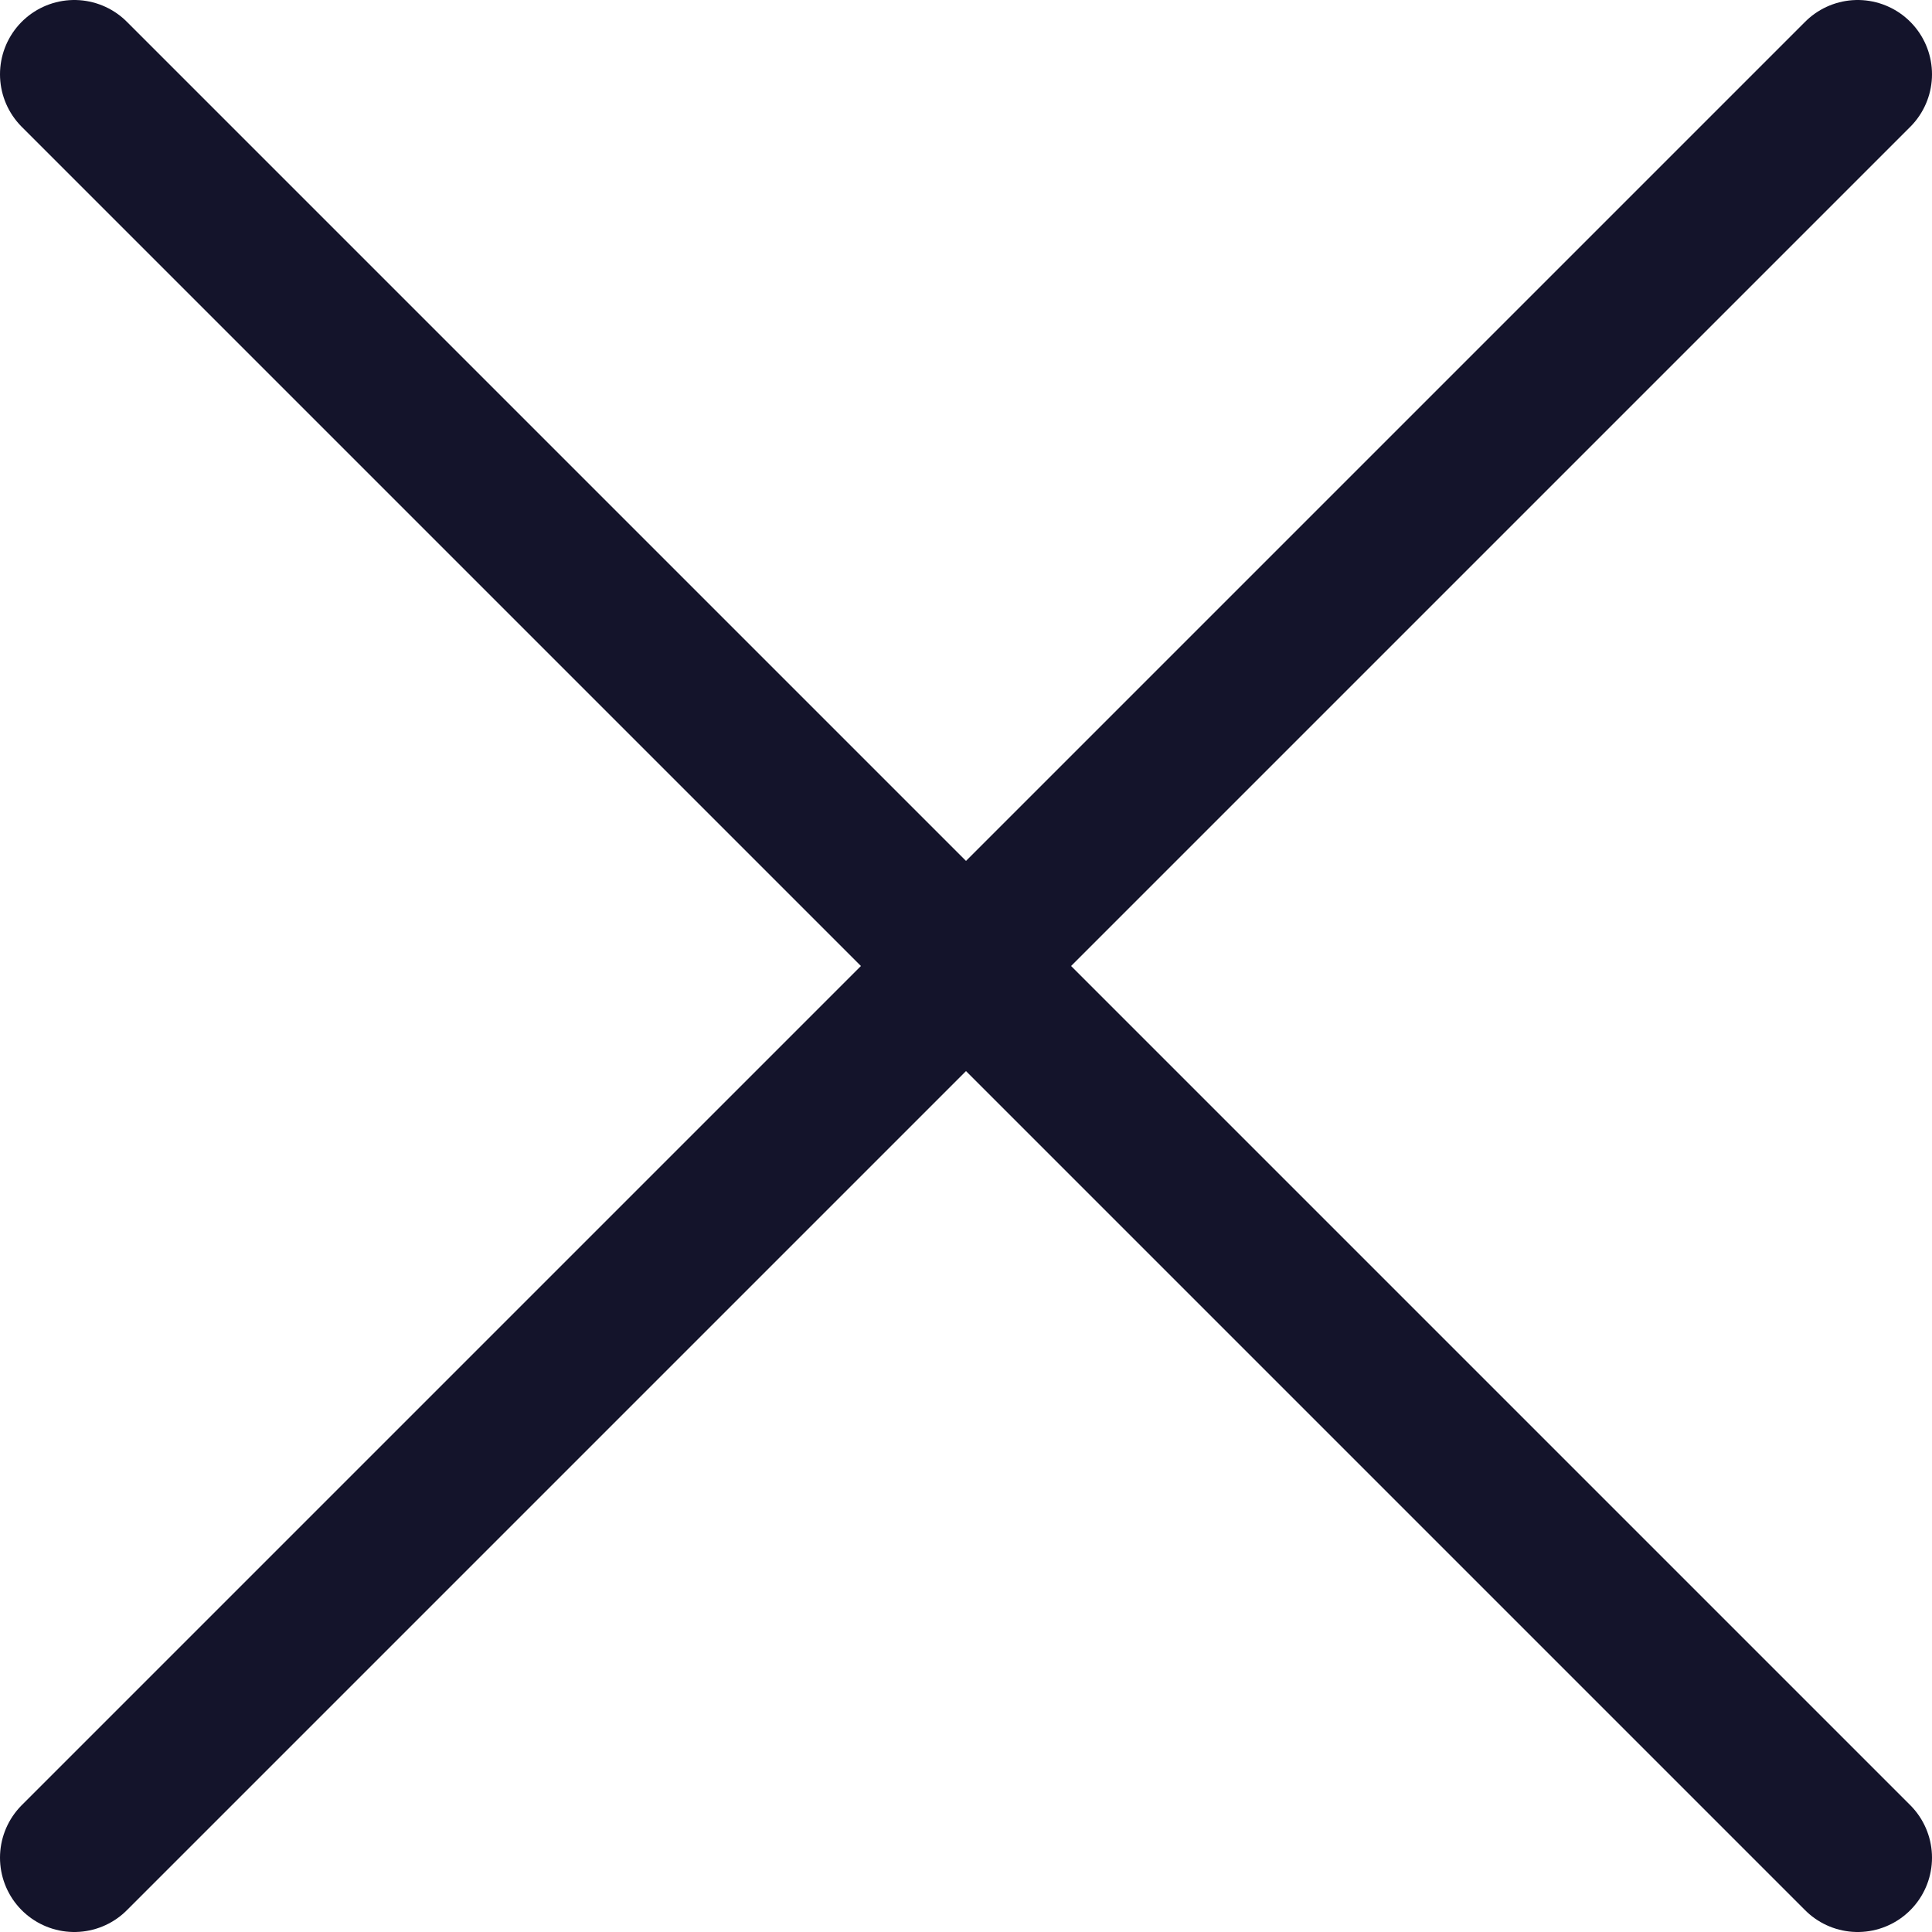
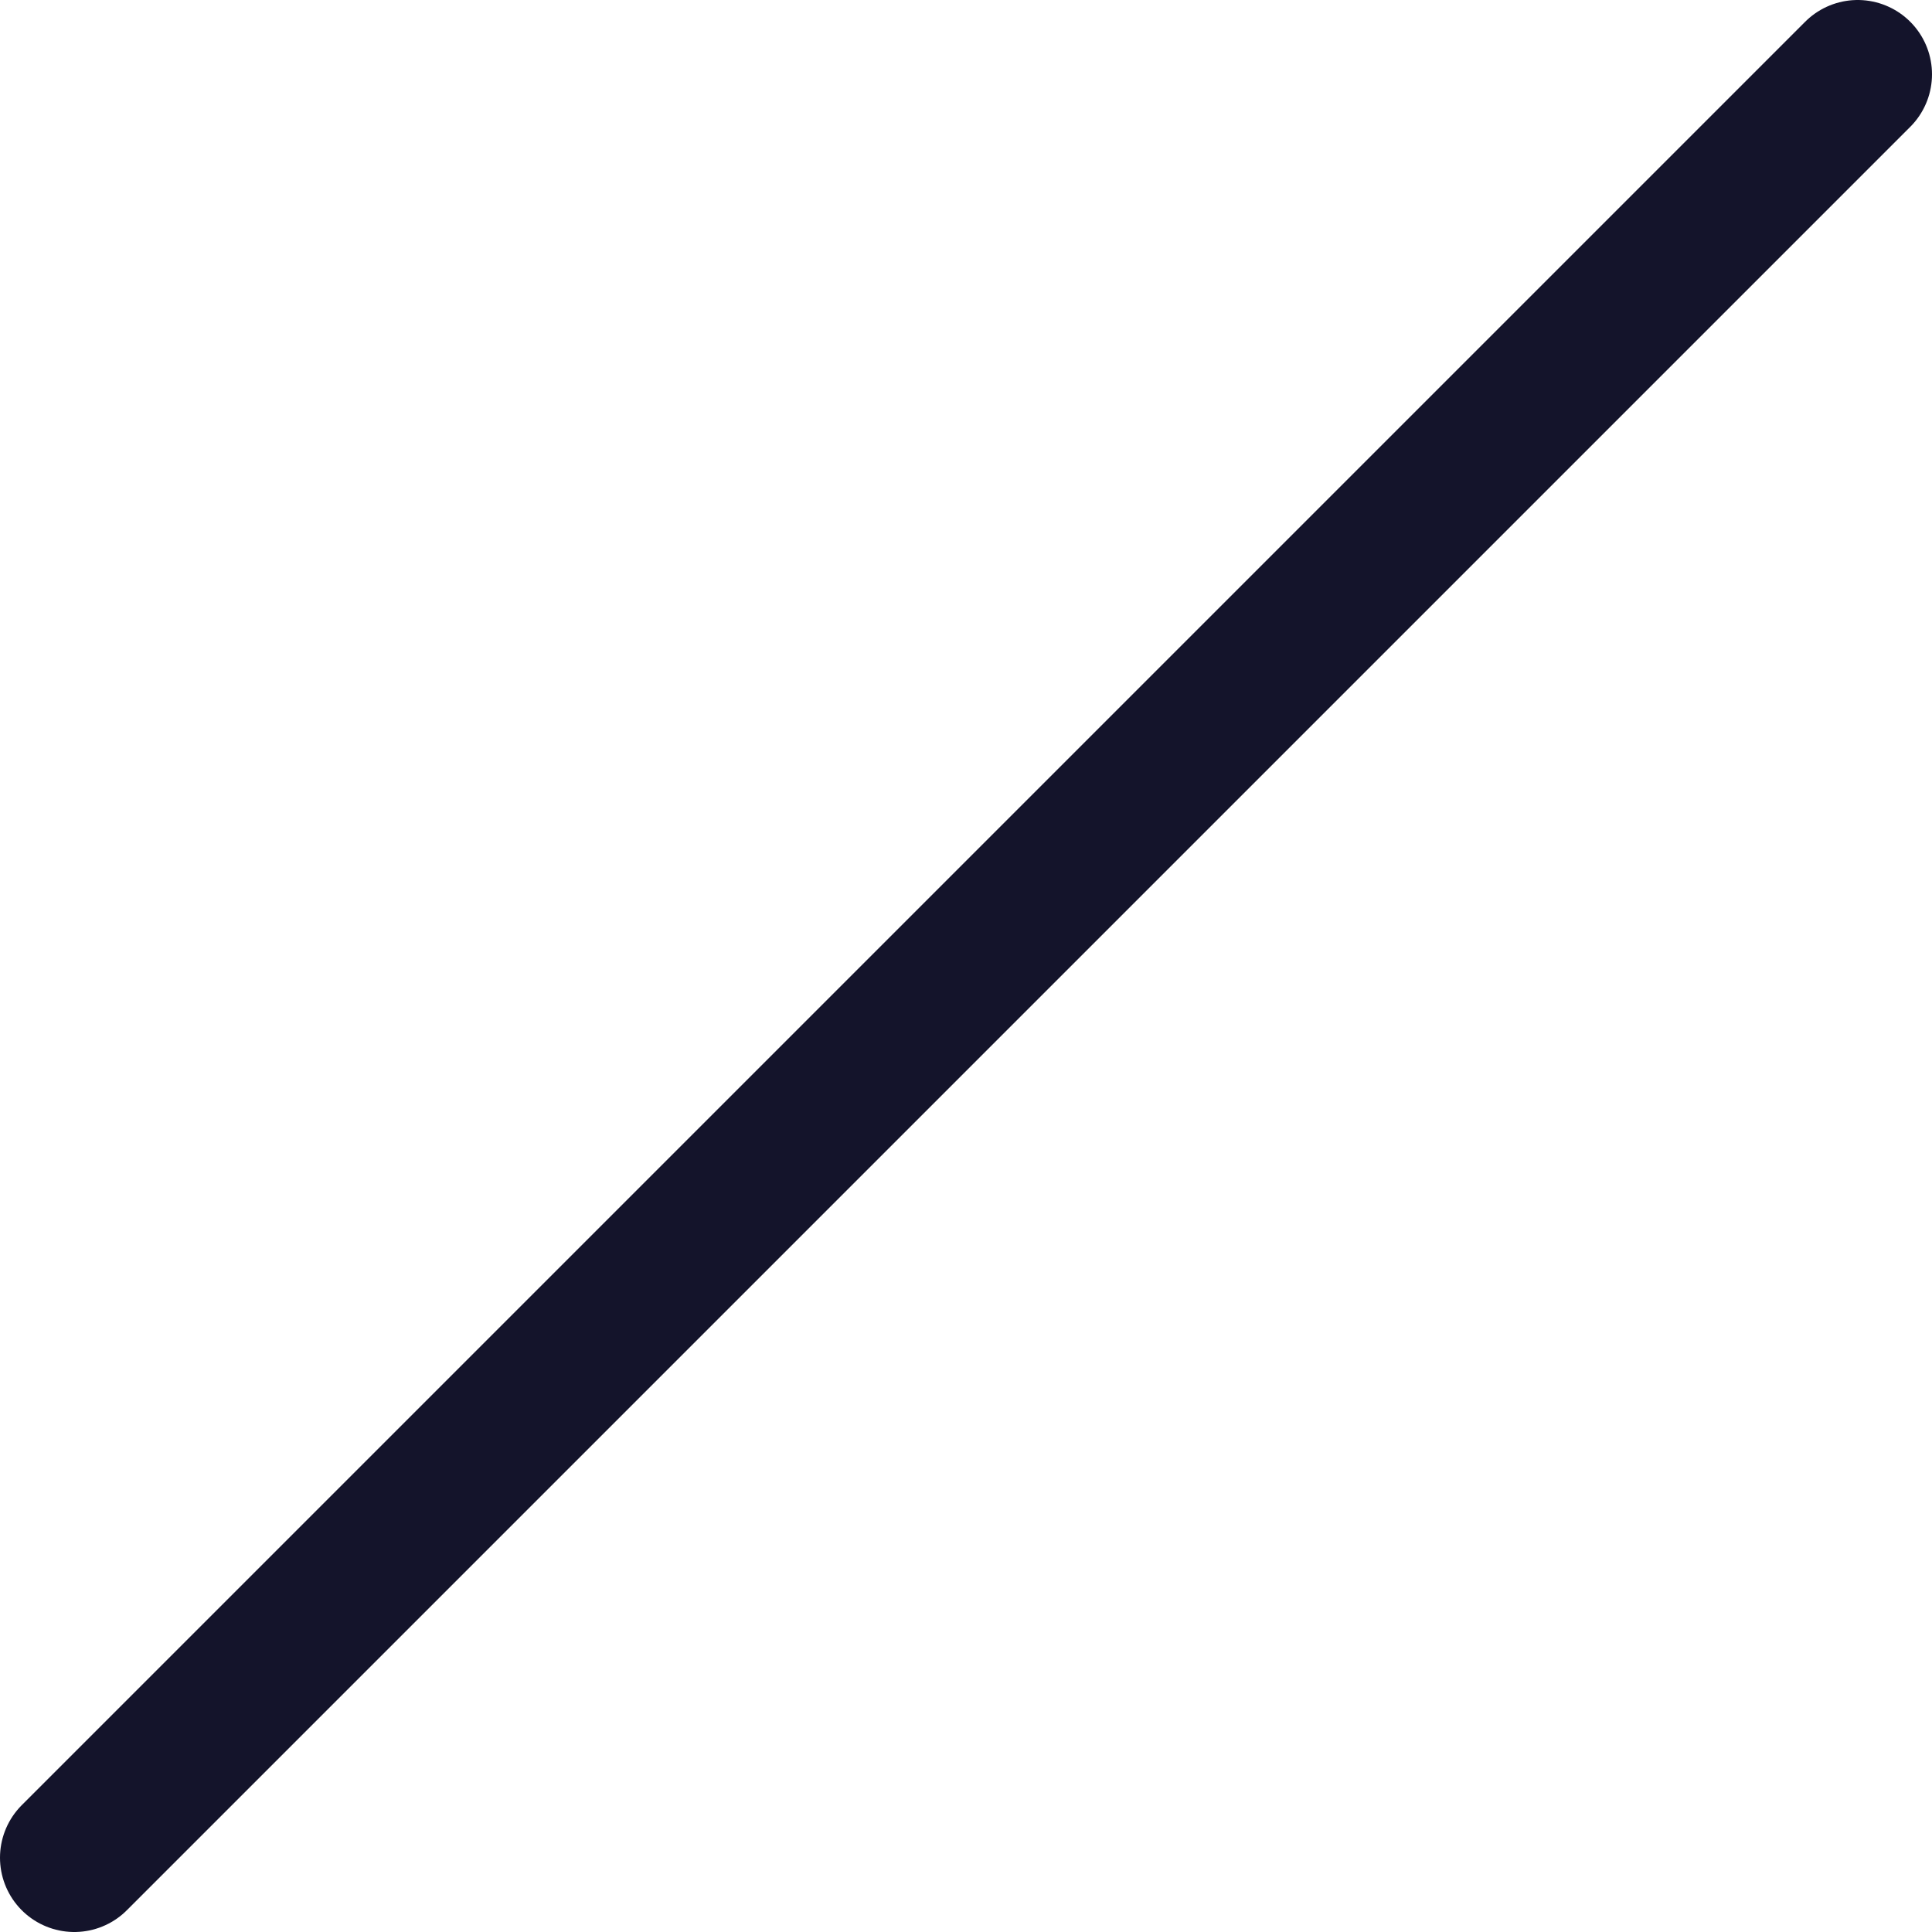
<svg xmlns="http://www.w3.org/2000/svg" width="26" height="26" viewBox="0 0 26 26" fill="none">
-   <path d="M1 1L25 25" stroke="#14142B" stroke-width="2" stroke-linecap="round" stroke-linejoin="round" />
  <path d="M1 25L25 1" stroke="#14142B" stroke-width="2" stroke-linecap="round" stroke-linejoin="round" />
</svg>